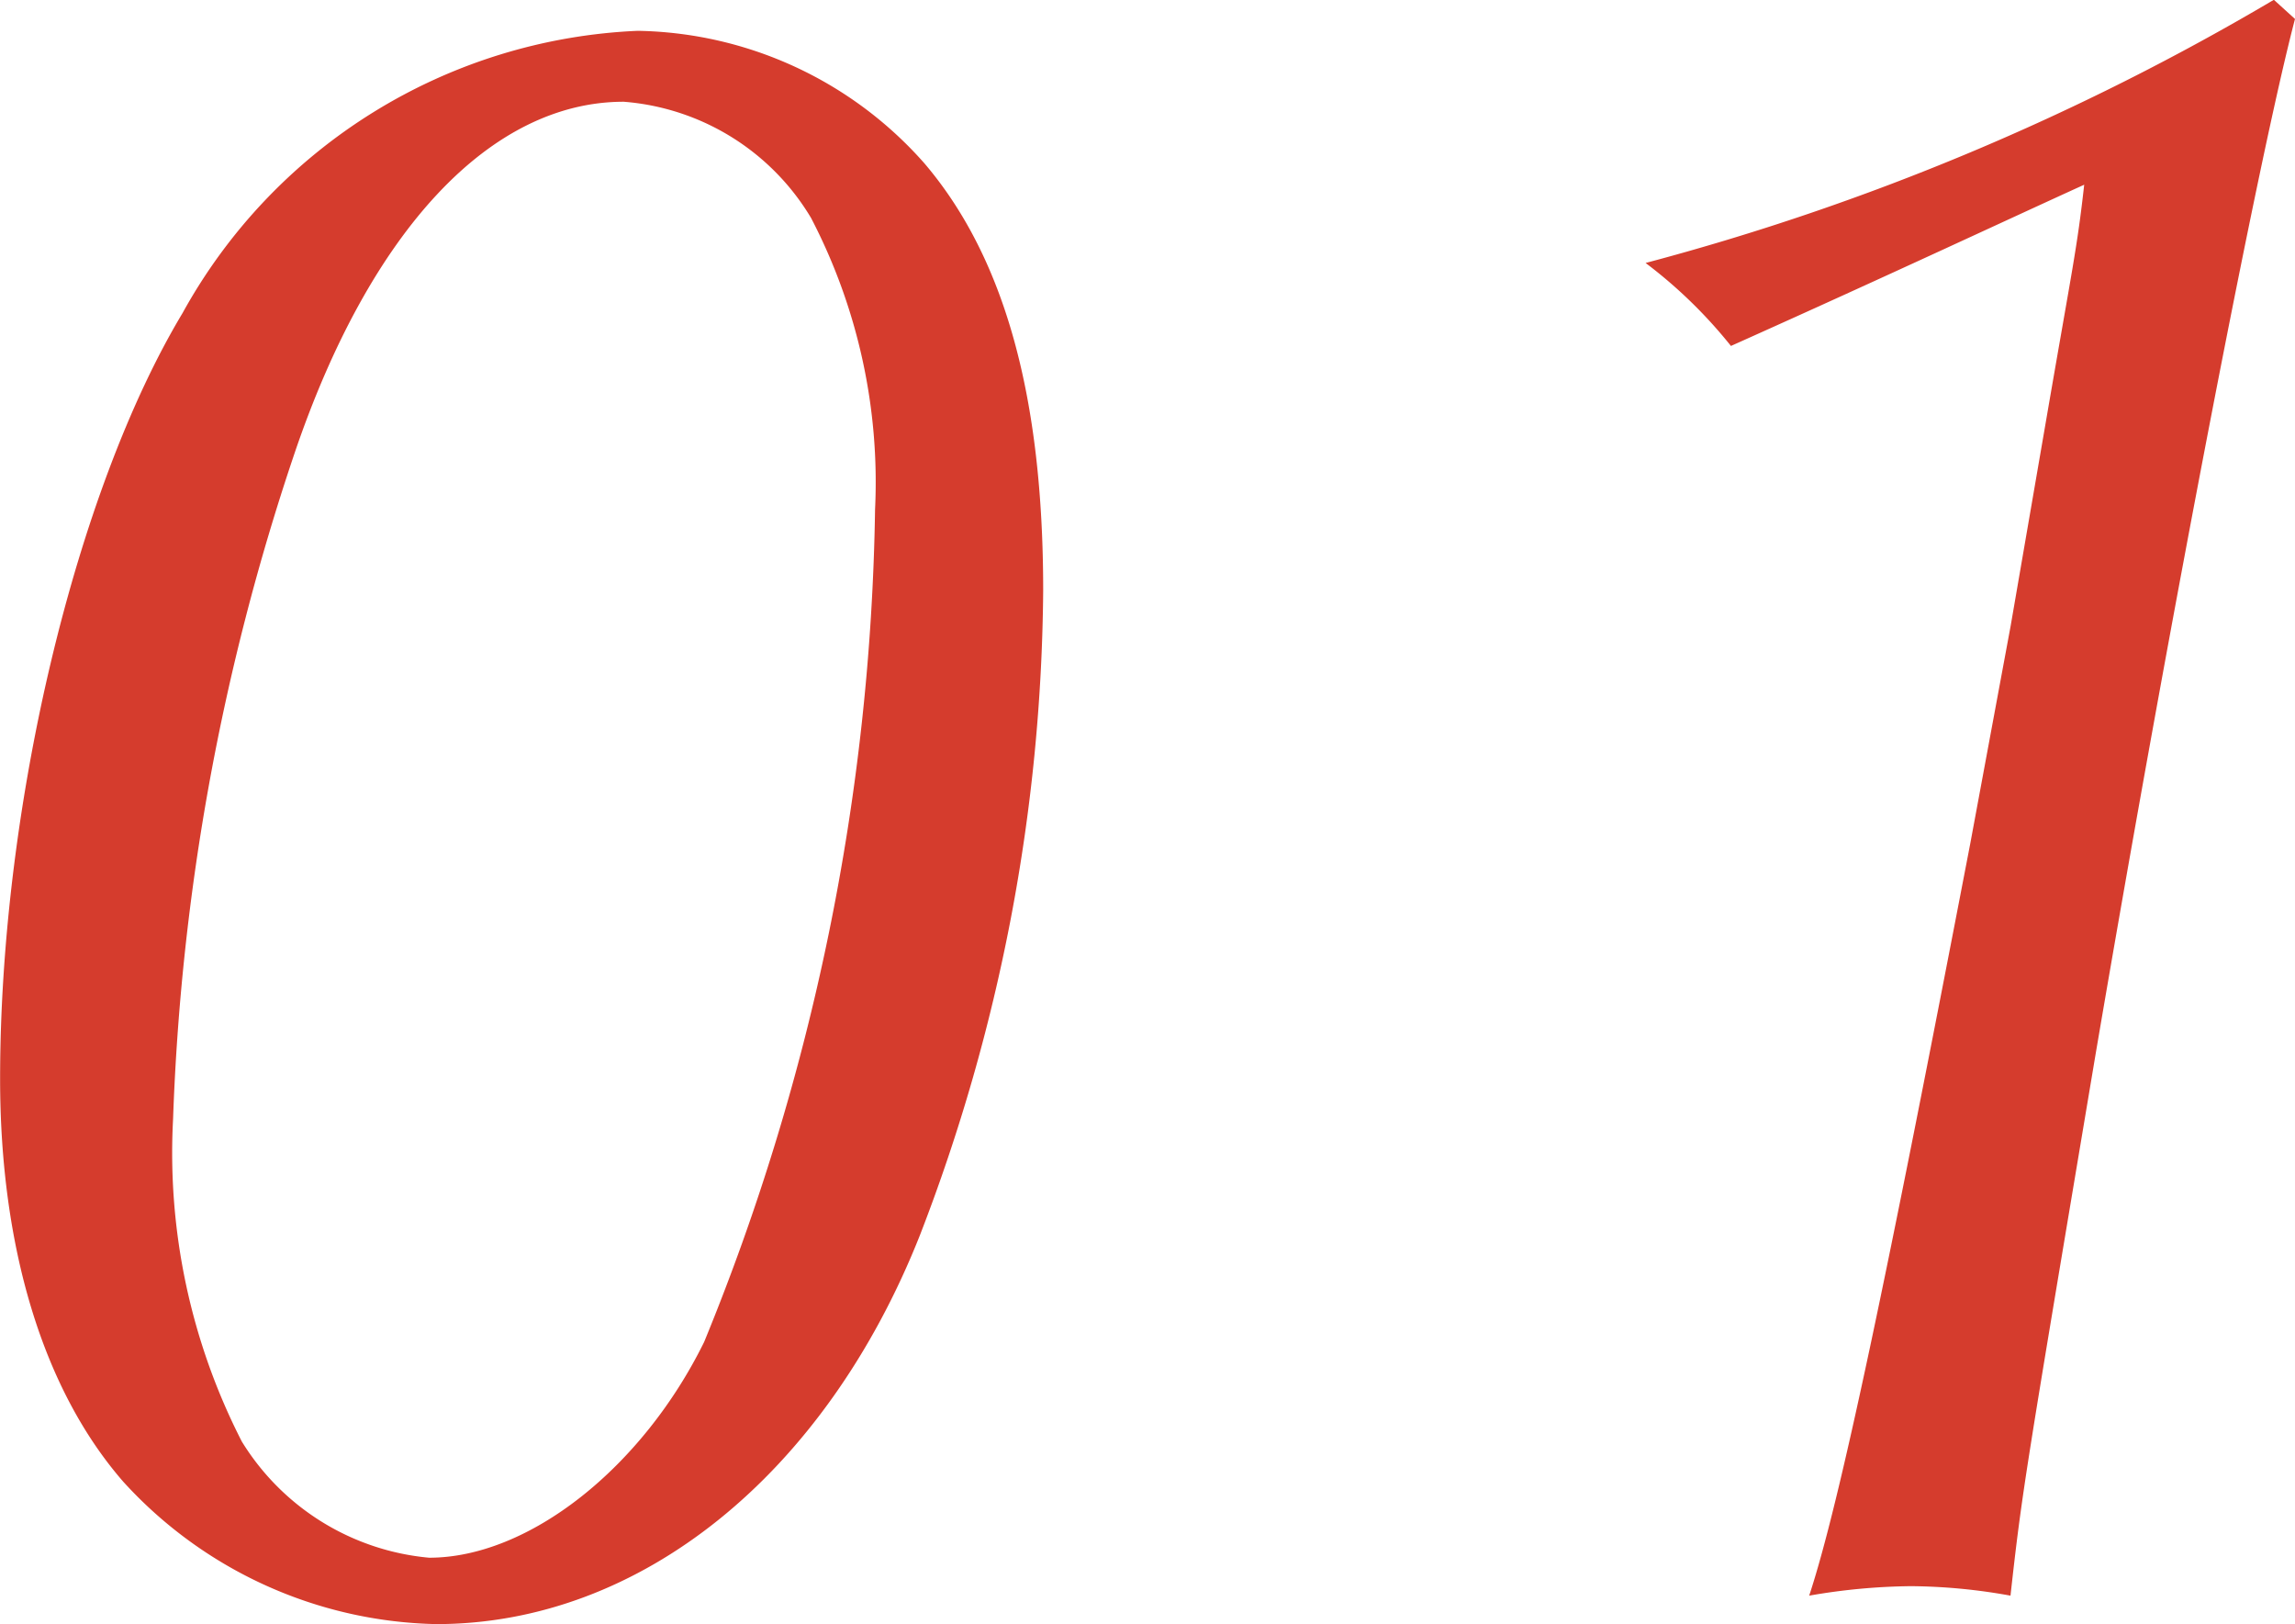
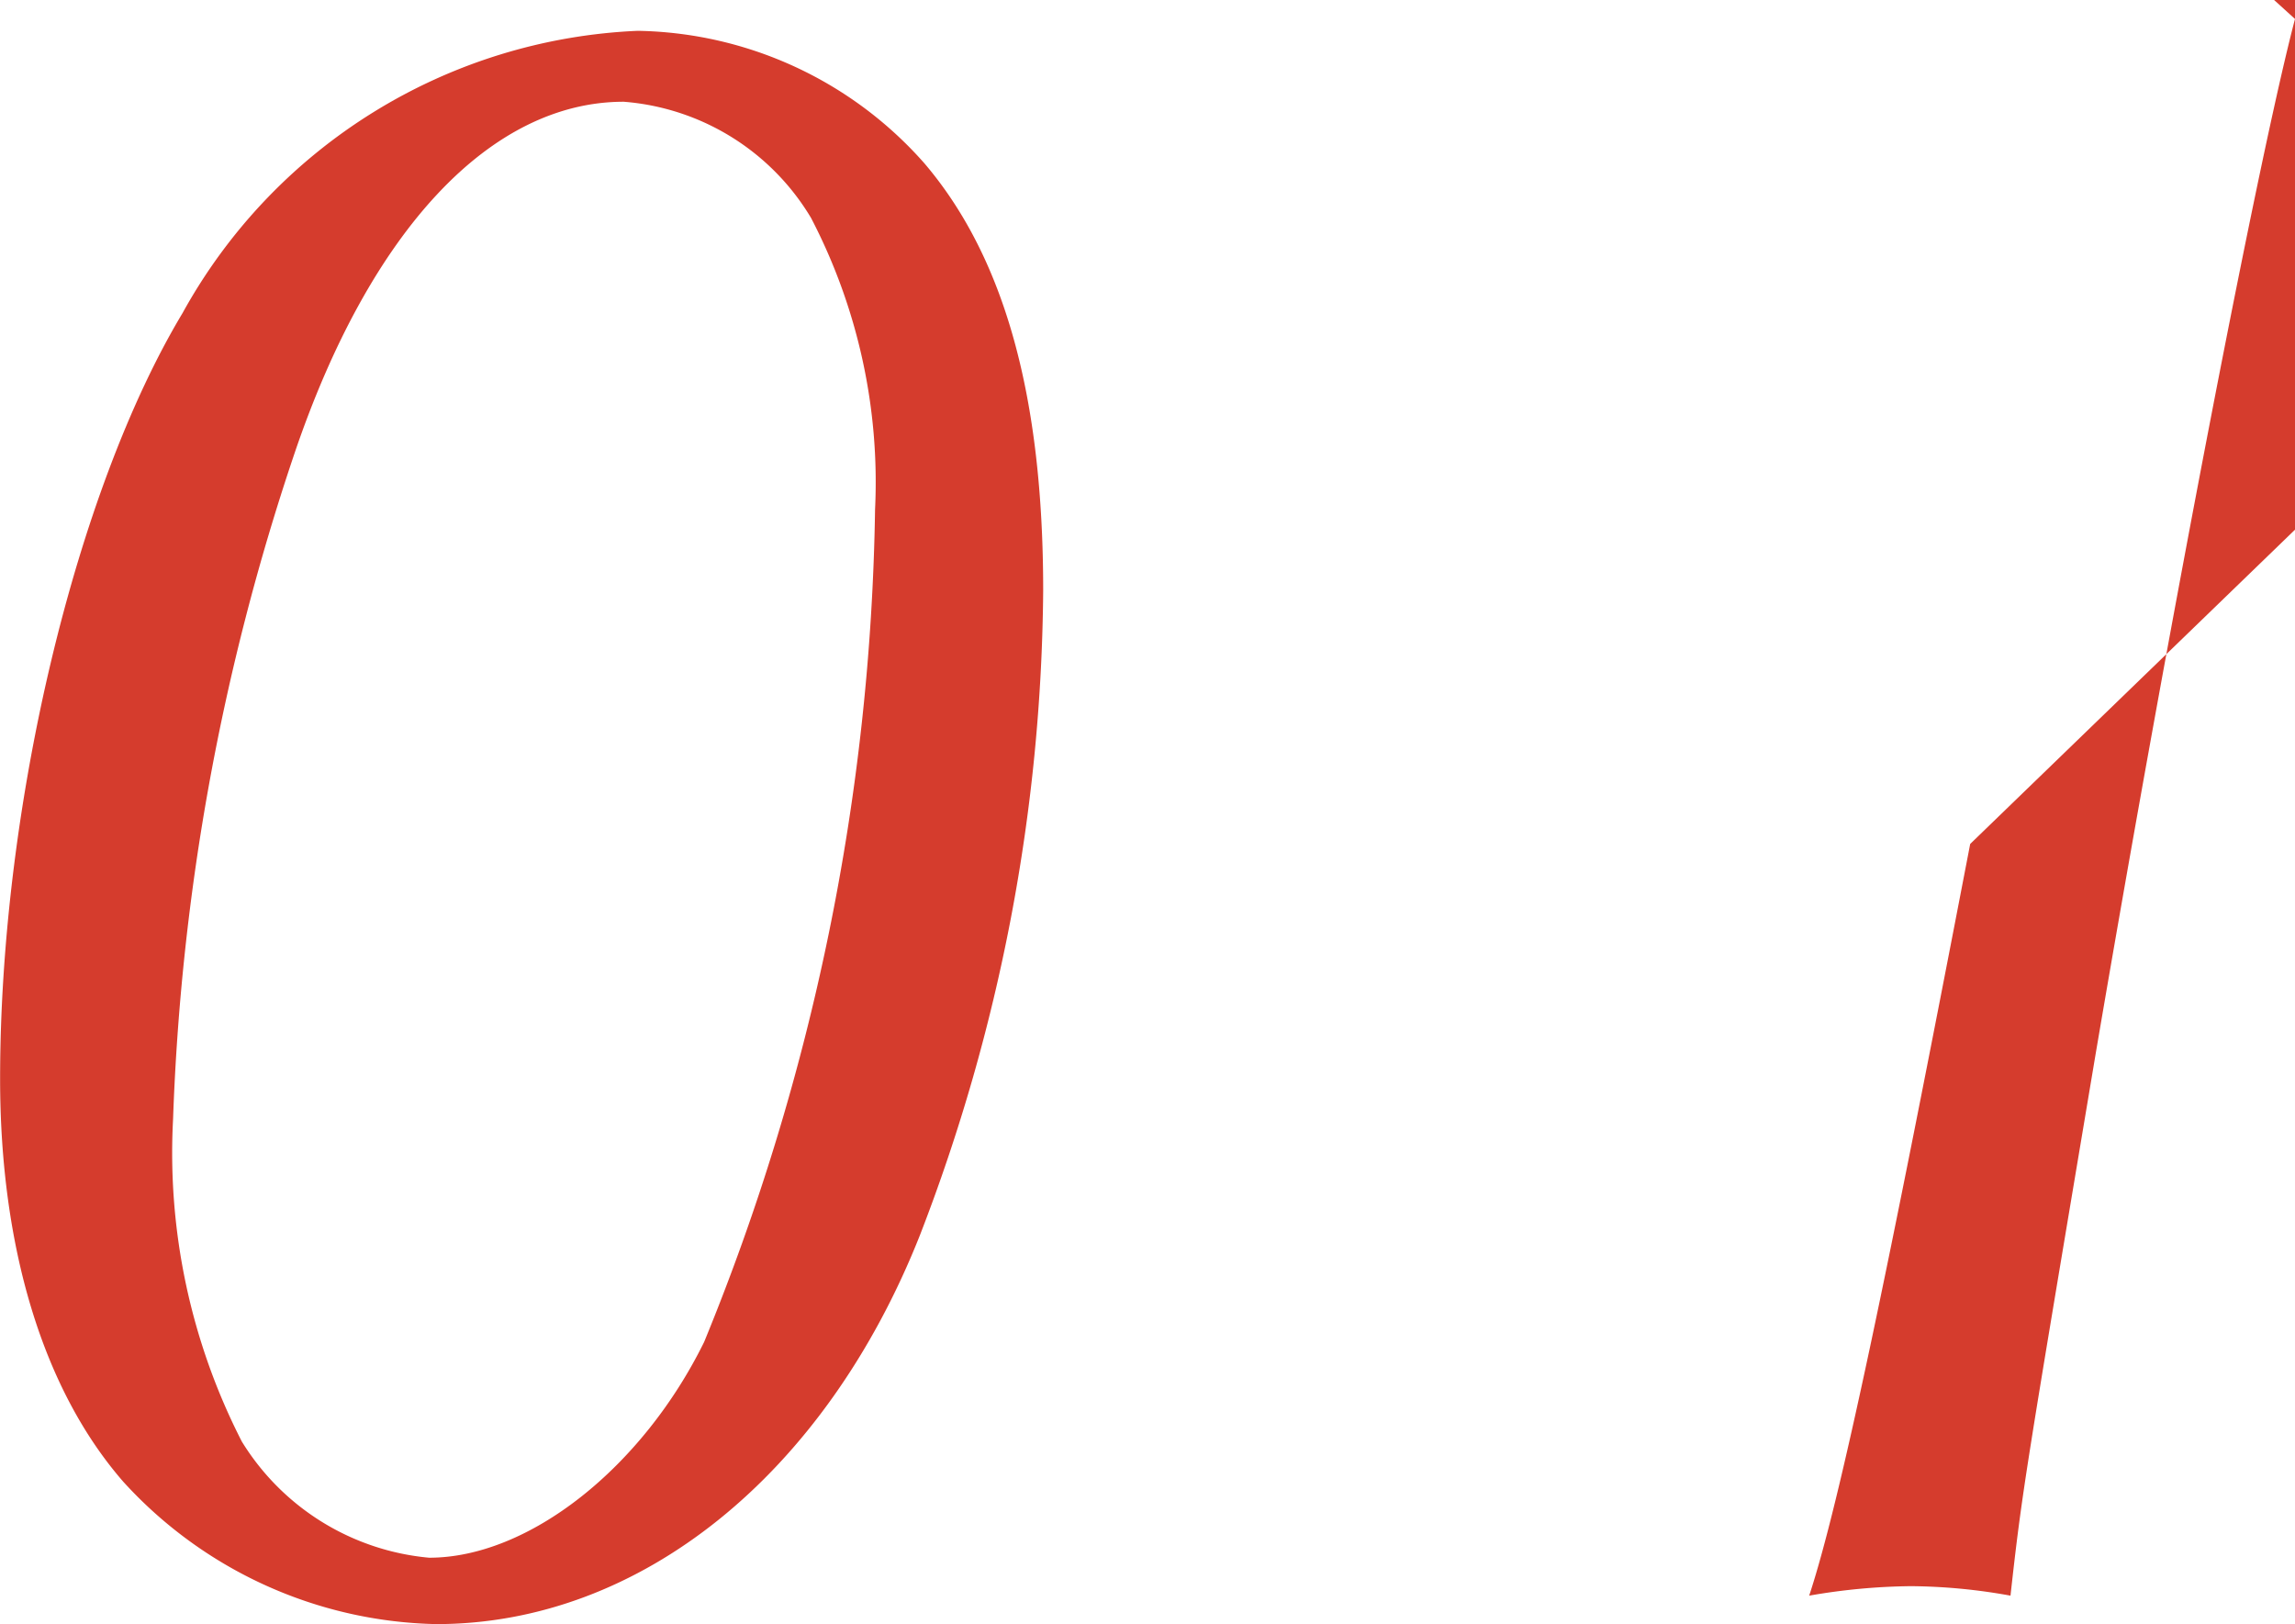
<svg xmlns="http://www.w3.org/2000/svg" width="44.528" height="31.51" viewBox="0 0 44.528 31.51">
-   <path d="M15.272-30.176A10.6,10.6,0,0,0,6.44-24.7C4.37-21.252,2.9-15.134,2.9-9.844c0,3.266.828,6.026,2.392,7.82A8.441,8.441,0,0,0,11.362.736c3.956,0,7.544-2.9,9.384-7.544A35.349,35.349,0,0,0,23.138-19.32c0-3.726-.736-6.44-2.3-8.28A7.578,7.578,0,0,0,15.272-30.176ZM15-28.8a4.654,4.654,0,0,1,3.634,2.254,11.1,11.1,0,0,1,1.242,5.658A44.246,44.246,0,0,1,16.56-4.738c-1.2,2.438-3.4,4.186-5.336,4.186A4.775,4.775,0,0,1,7.59-2.806,12.281,12.281,0,0,1,6.256-9.062,45.25,45.25,0,0,1,8.6-21.942C10.074-26.312,12.42-28.8,15-28.8Zm32.016-1.978a48.192,48.192,0,0,1-12.19,5.106,9.232,9.232,0,0,1,1.656,1.61c3.082-1.38,5.336-2.438,6.854-3.128-.138,1.242-.23,1.61-.736,4.554l-.69,4L41.124-14.4C39.514-6.026,38.594-1.61,38,.184A12.054,12.054,0,0,1,39.974,0a11.171,11.171,0,0,1,1.932.184c.23-2.07.276-2.3,1.656-10.534C45.034-19,46.736-27.784,47.426-30.406Z" transform="translate(-2.898 30.774)" fill="#d53c2d" />
+   <path d="M15.272-30.176A10.6,10.6,0,0,0,6.44-24.7C4.37-21.252,2.9-15.134,2.9-9.844c0,3.266.828,6.026,2.392,7.82A8.441,8.441,0,0,0,11.362.736c3.956,0,7.544-2.9,9.384-7.544A35.349,35.349,0,0,0,23.138-19.32c0-3.726-.736-6.44-2.3-8.28A7.578,7.578,0,0,0,15.272-30.176ZM15-28.8a4.654,4.654,0,0,1,3.634,2.254,11.1,11.1,0,0,1,1.242,5.658A44.246,44.246,0,0,1,16.56-4.738c-1.2,2.438-3.4,4.186-5.336,4.186A4.775,4.775,0,0,1,7.59-2.806,12.281,12.281,0,0,1,6.256-9.062,45.25,45.25,0,0,1,8.6-21.942C10.074-26.312,12.42-28.8,15-28.8Zm32.016-1.978c3.082-1.38,5.336-2.438,6.854-3.128-.138,1.242-.23,1.61-.736,4.554l-.69,4L41.124-14.4C39.514-6.026,38.594-1.61,38,.184A12.054,12.054,0,0,1,39.974,0a11.171,11.171,0,0,1,1.932.184c.23-2.07.276-2.3,1.656-10.534C45.034-19,46.736-27.784,47.426-30.406Z" transform="translate(-2.898 30.774)" fill="#d53c2d" />
</svg>